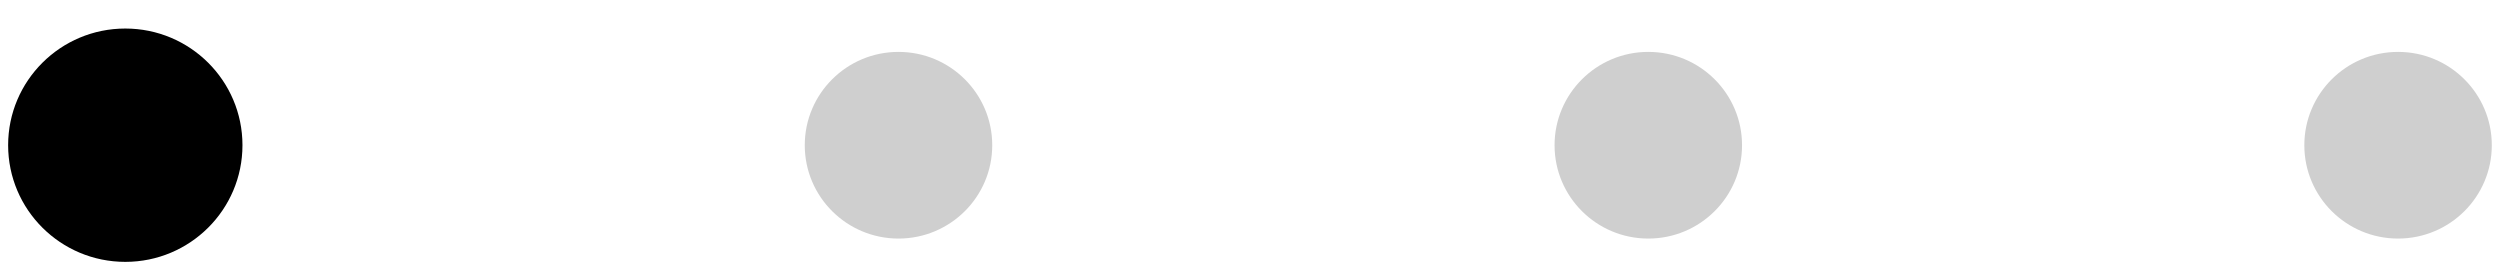
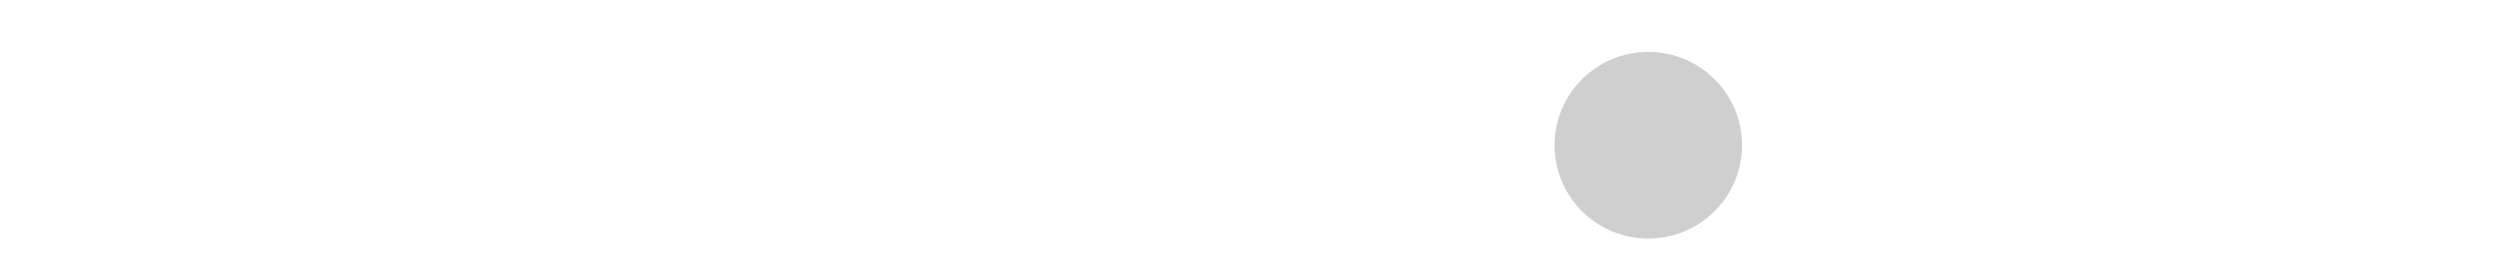
<svg xmlns="http://www.w3.org/2000/svg" width="75" height="8" viewBox="0 0 75 8" fill="none">
-   <ellipse cx="3.759" cy="4.356" rx="3.515" ry="3.5" fill="black" />
-   <ellipse cx="26.955" cy="4.357" rx="2.812" ry="2.8" fill="#CFCFCF" />
  <ellipse cx="49.449" cy="4.357" rx="2.812" ry="2.8" fill="#CFCFCF" />
-   <ellipse cx="71.942" cy="4.357" rx="2.812" ry="2.8" fill="#CFCFCF" />
</svg>